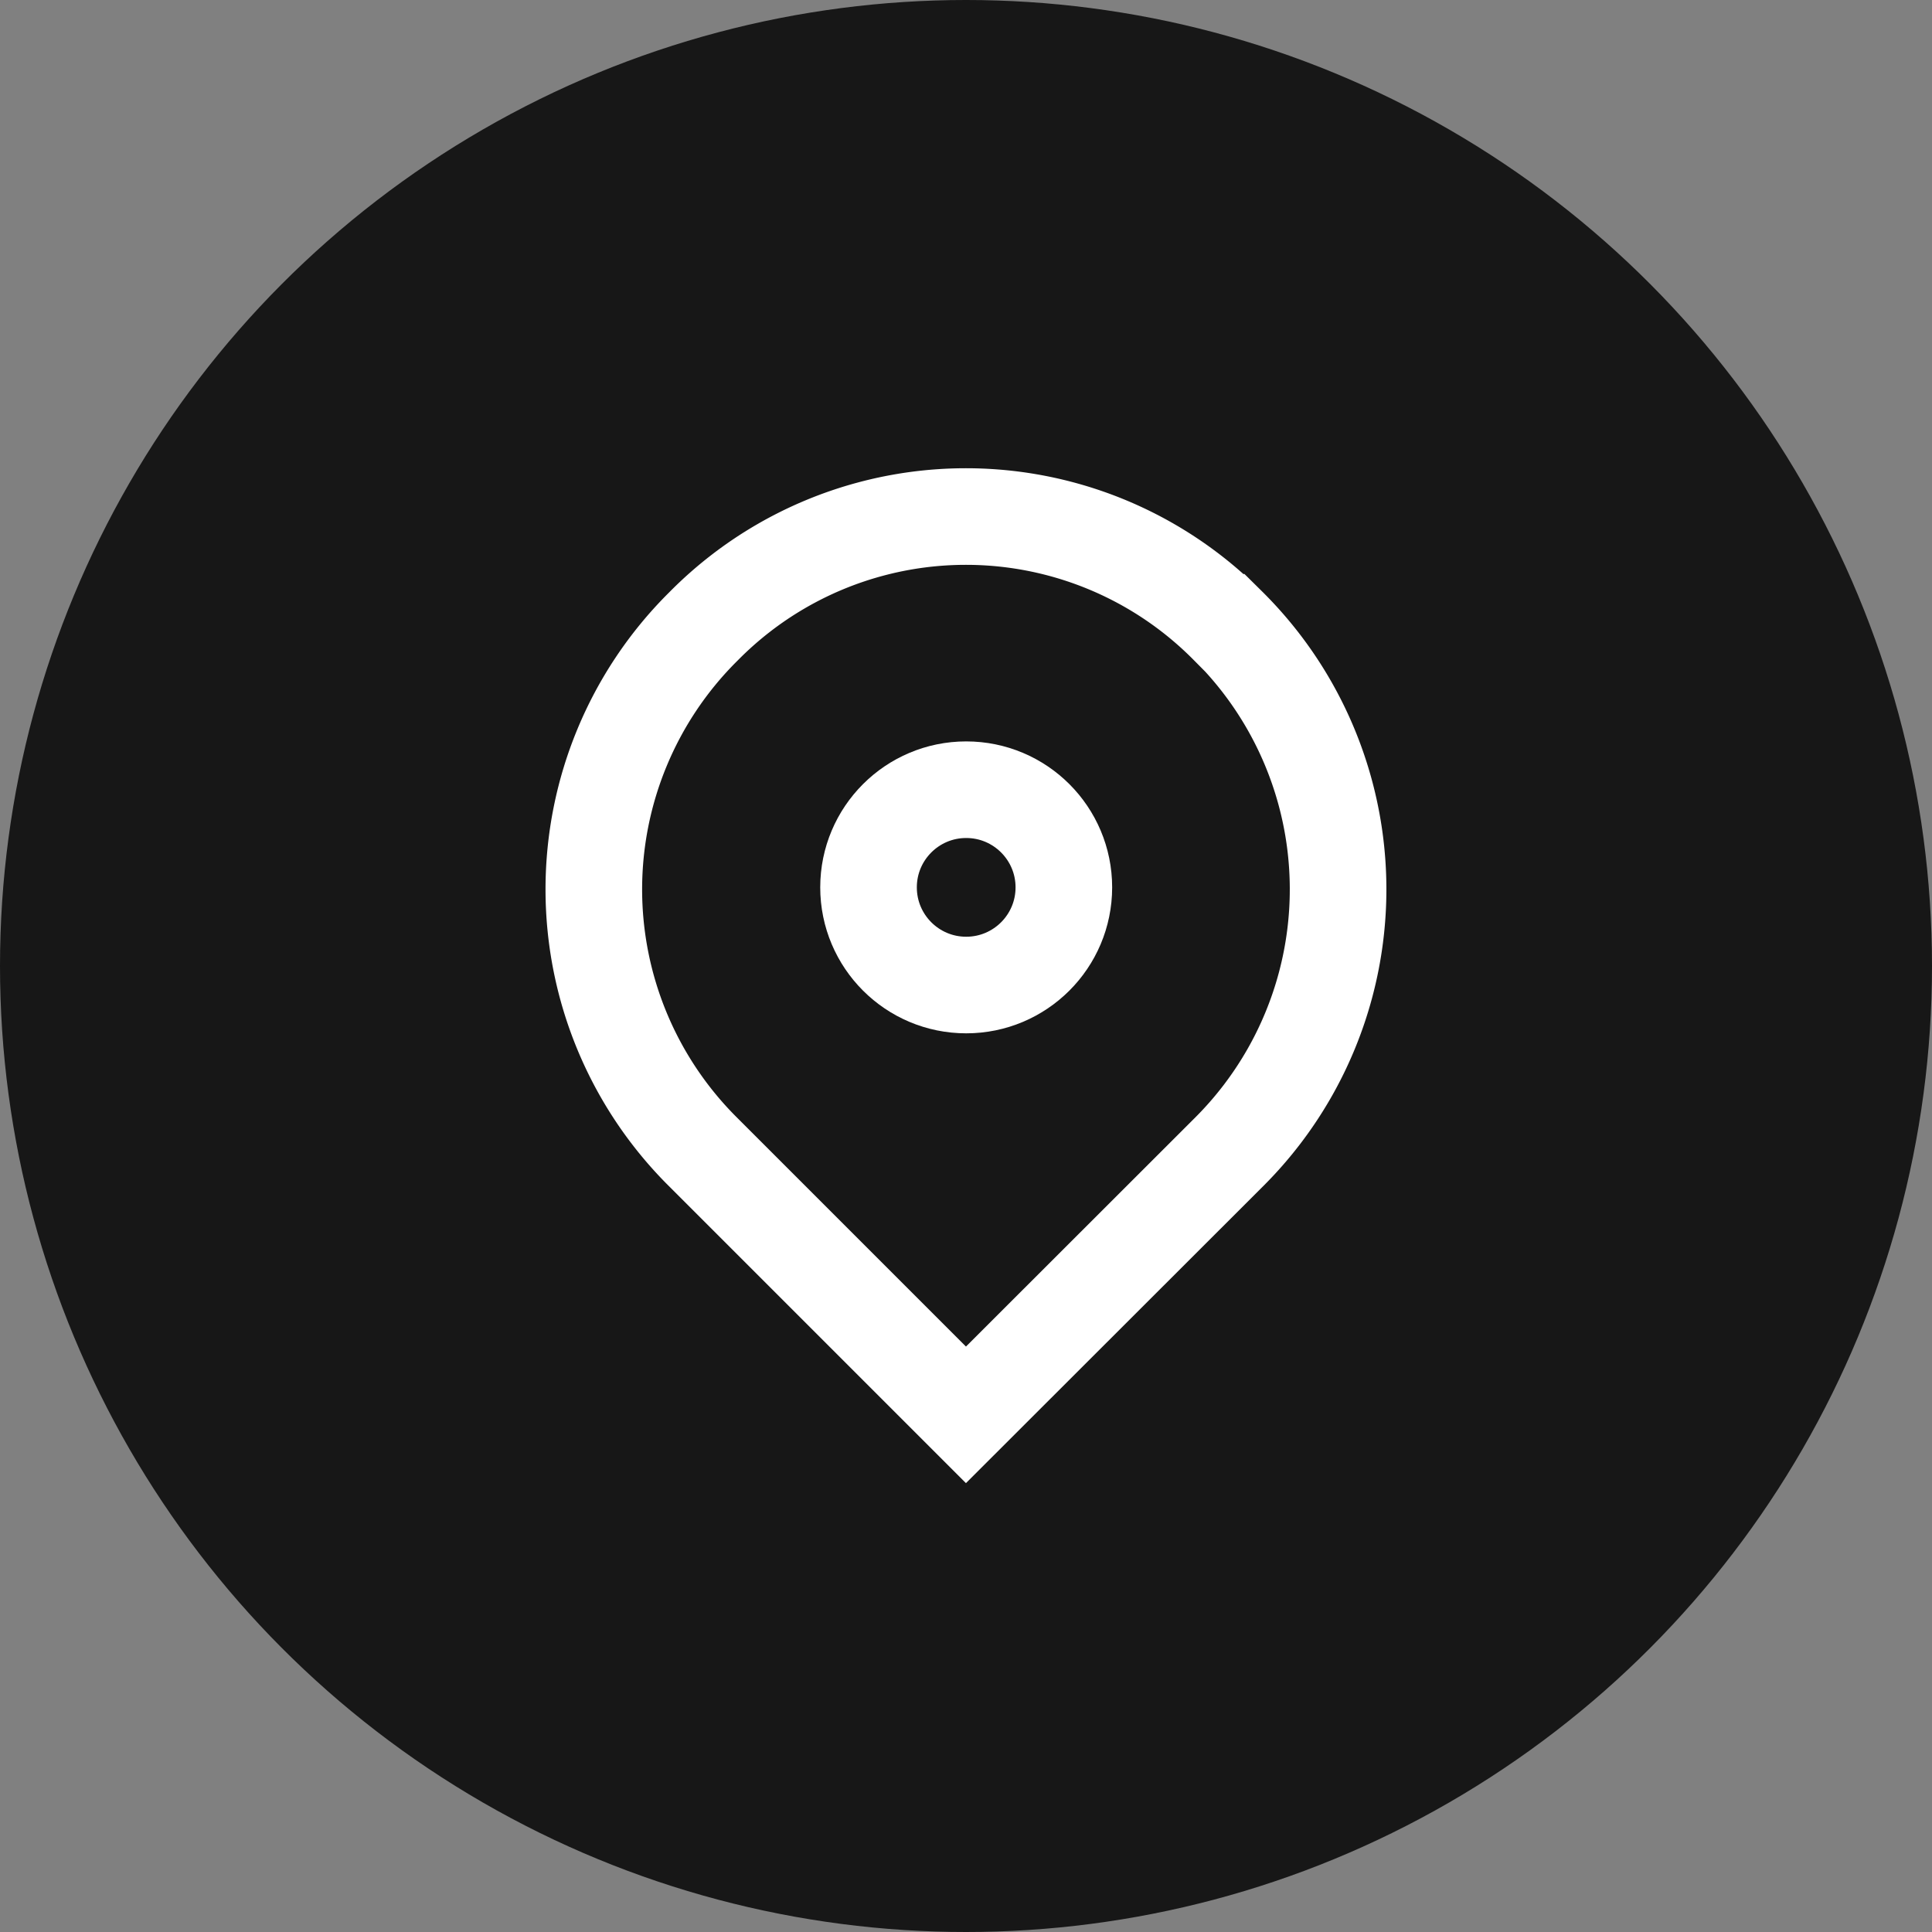
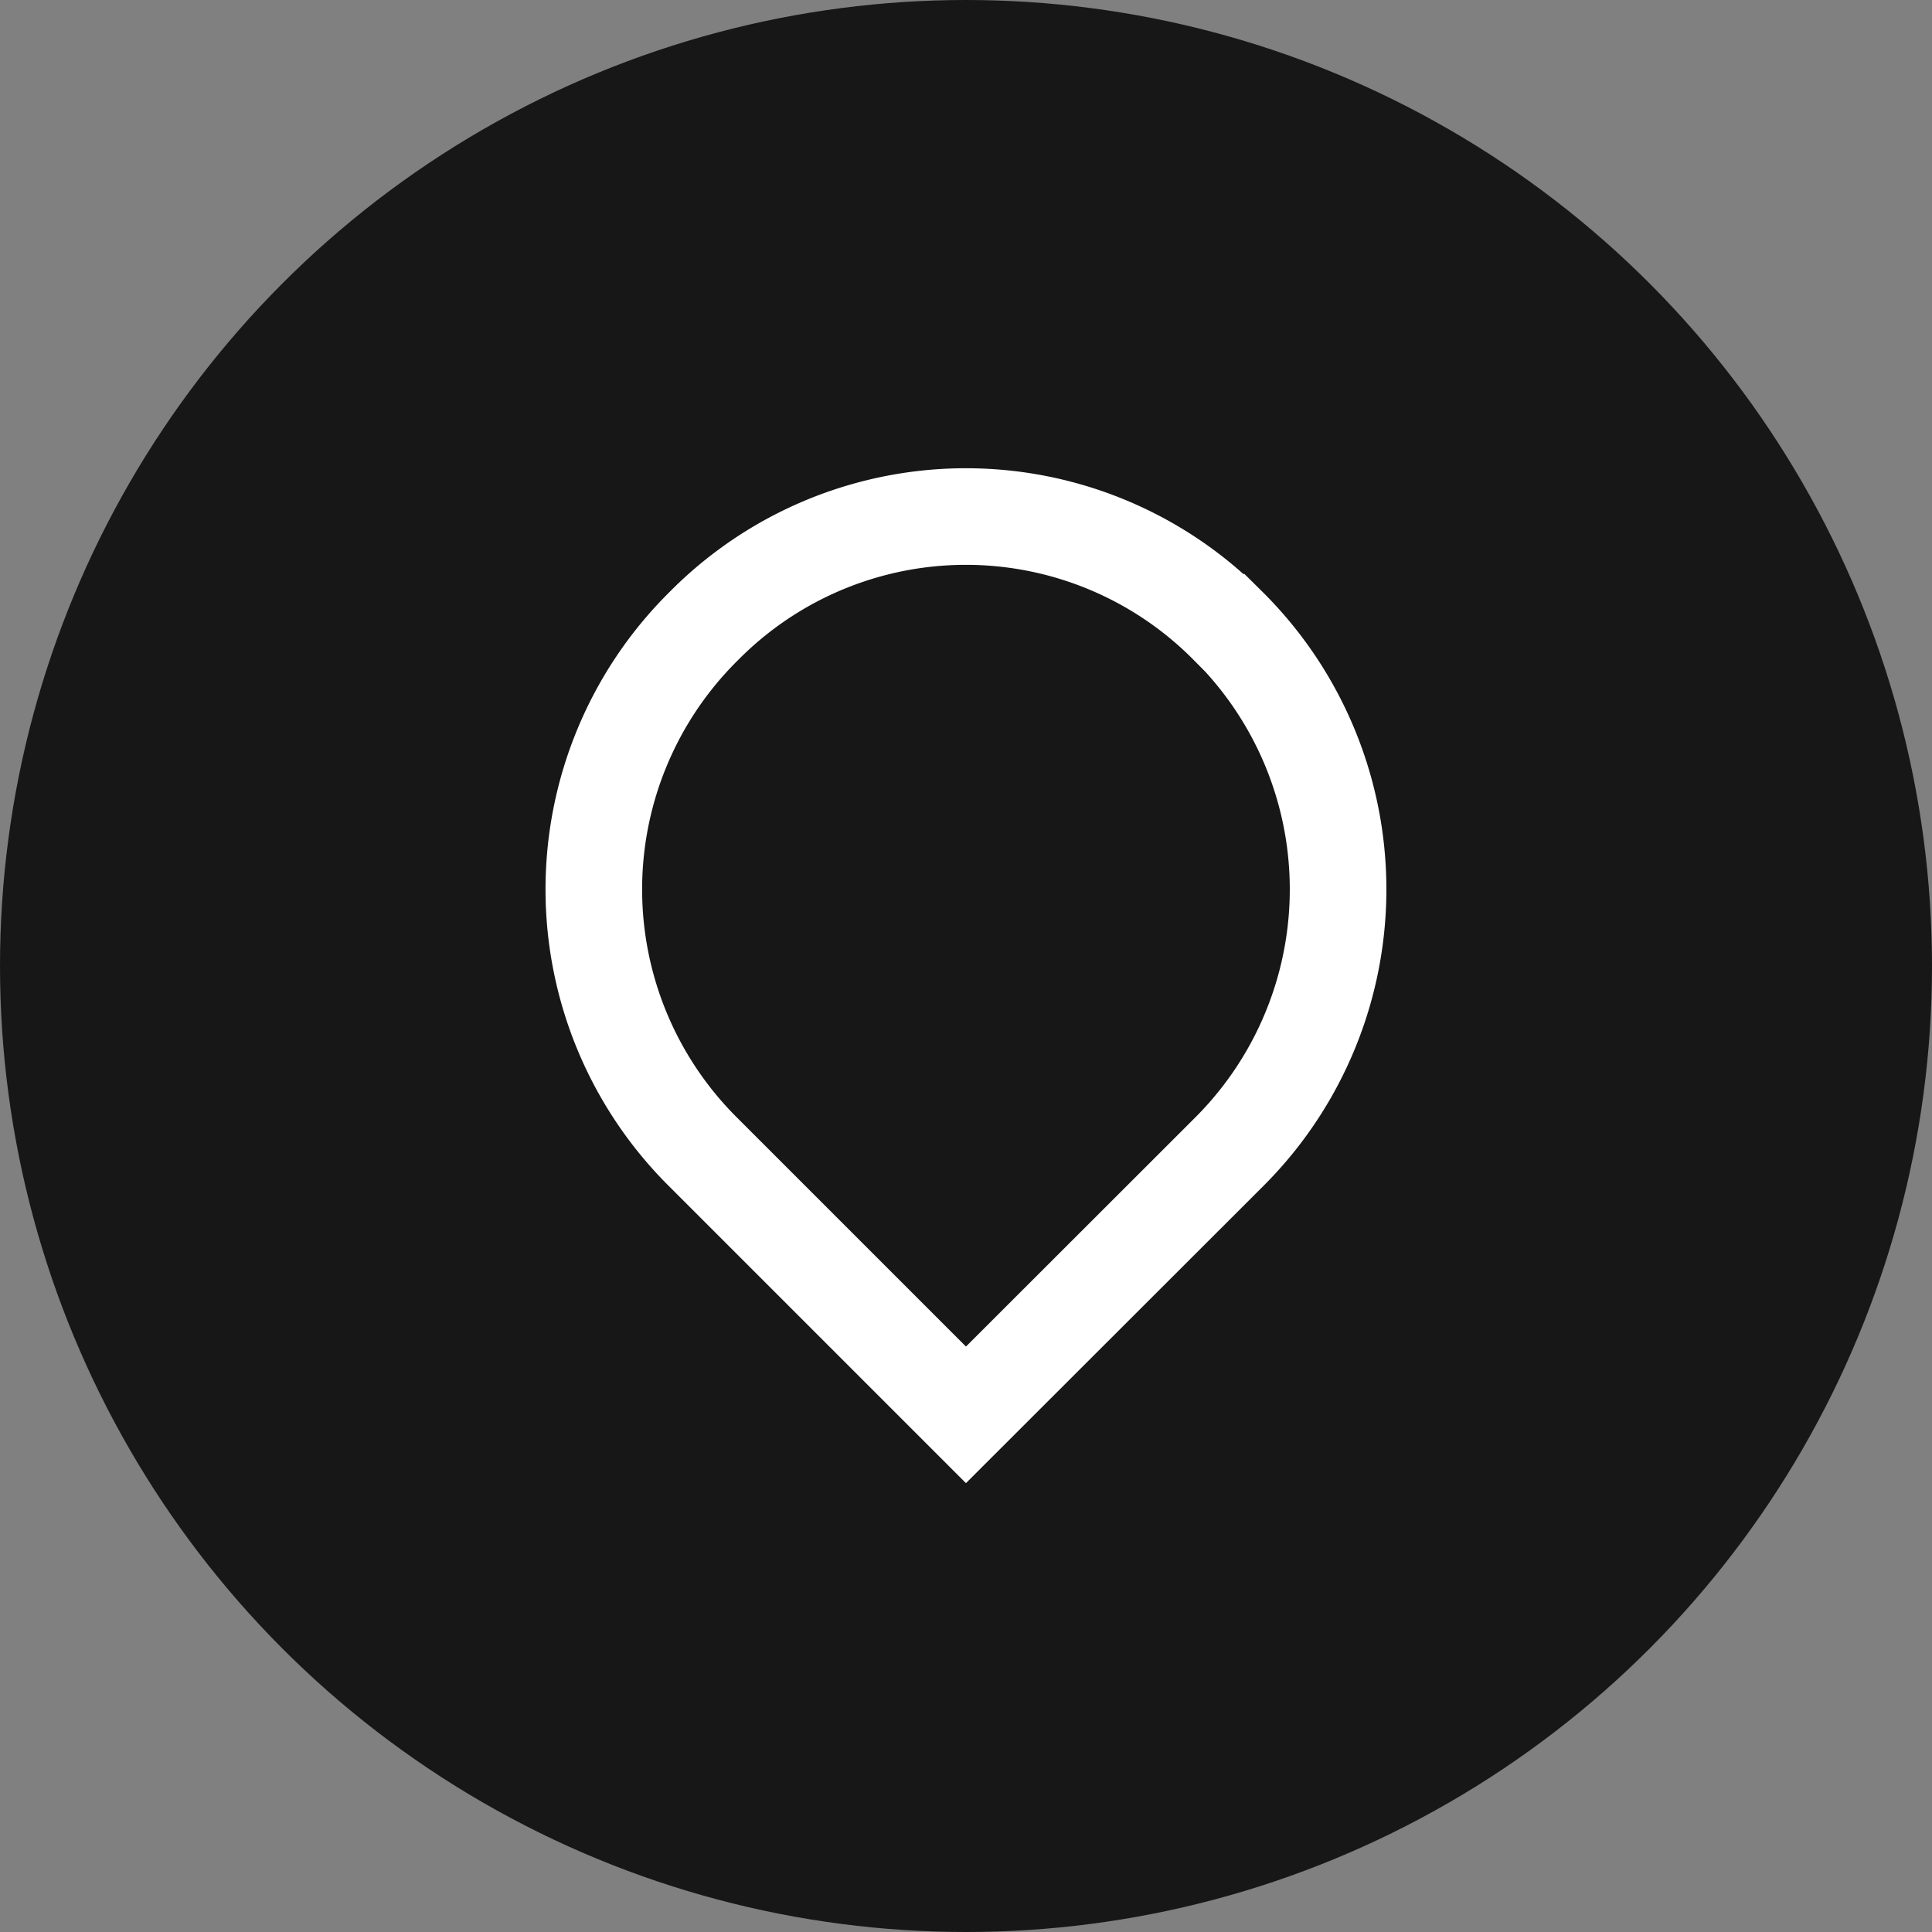
<svg xmlns="http://www.w3.org/2000/svg" width="40" height="40" viewBox="0 0 40 40">
  <rect x="0" y="0" width="40" height="40" fill="#808080" stroke="none" />
  <defs>
    <style>.a{fill:#171717;}.b{fill:none;stroke:#fff;stroke-miterlimit:10;stroke-width:2px;}</style>
  </defs>
  <g transform="translate(-249.699 -1305.682)">
    <circle class="a" cx="20" cy="20" r="20" transform="translate(249.699 1305.682)" />
    <g transform="translate(261.998 1316.375)">
      <path class="b" d="M13.125,2.26h0a7.678,7.678,0,0,1,.04,10.88L7.7,18.6l-5.46-5.46a7.665,7.665,0,0,1,0-10.839l.04-.04a7.629,7.629,0,0,1,10.839,0Z" />
-       <circle class="b" cx="2.022" cy="2.022" r="2.022" transform="translate(5.683 5.657)" />
    </g>
  </g>
</svg>